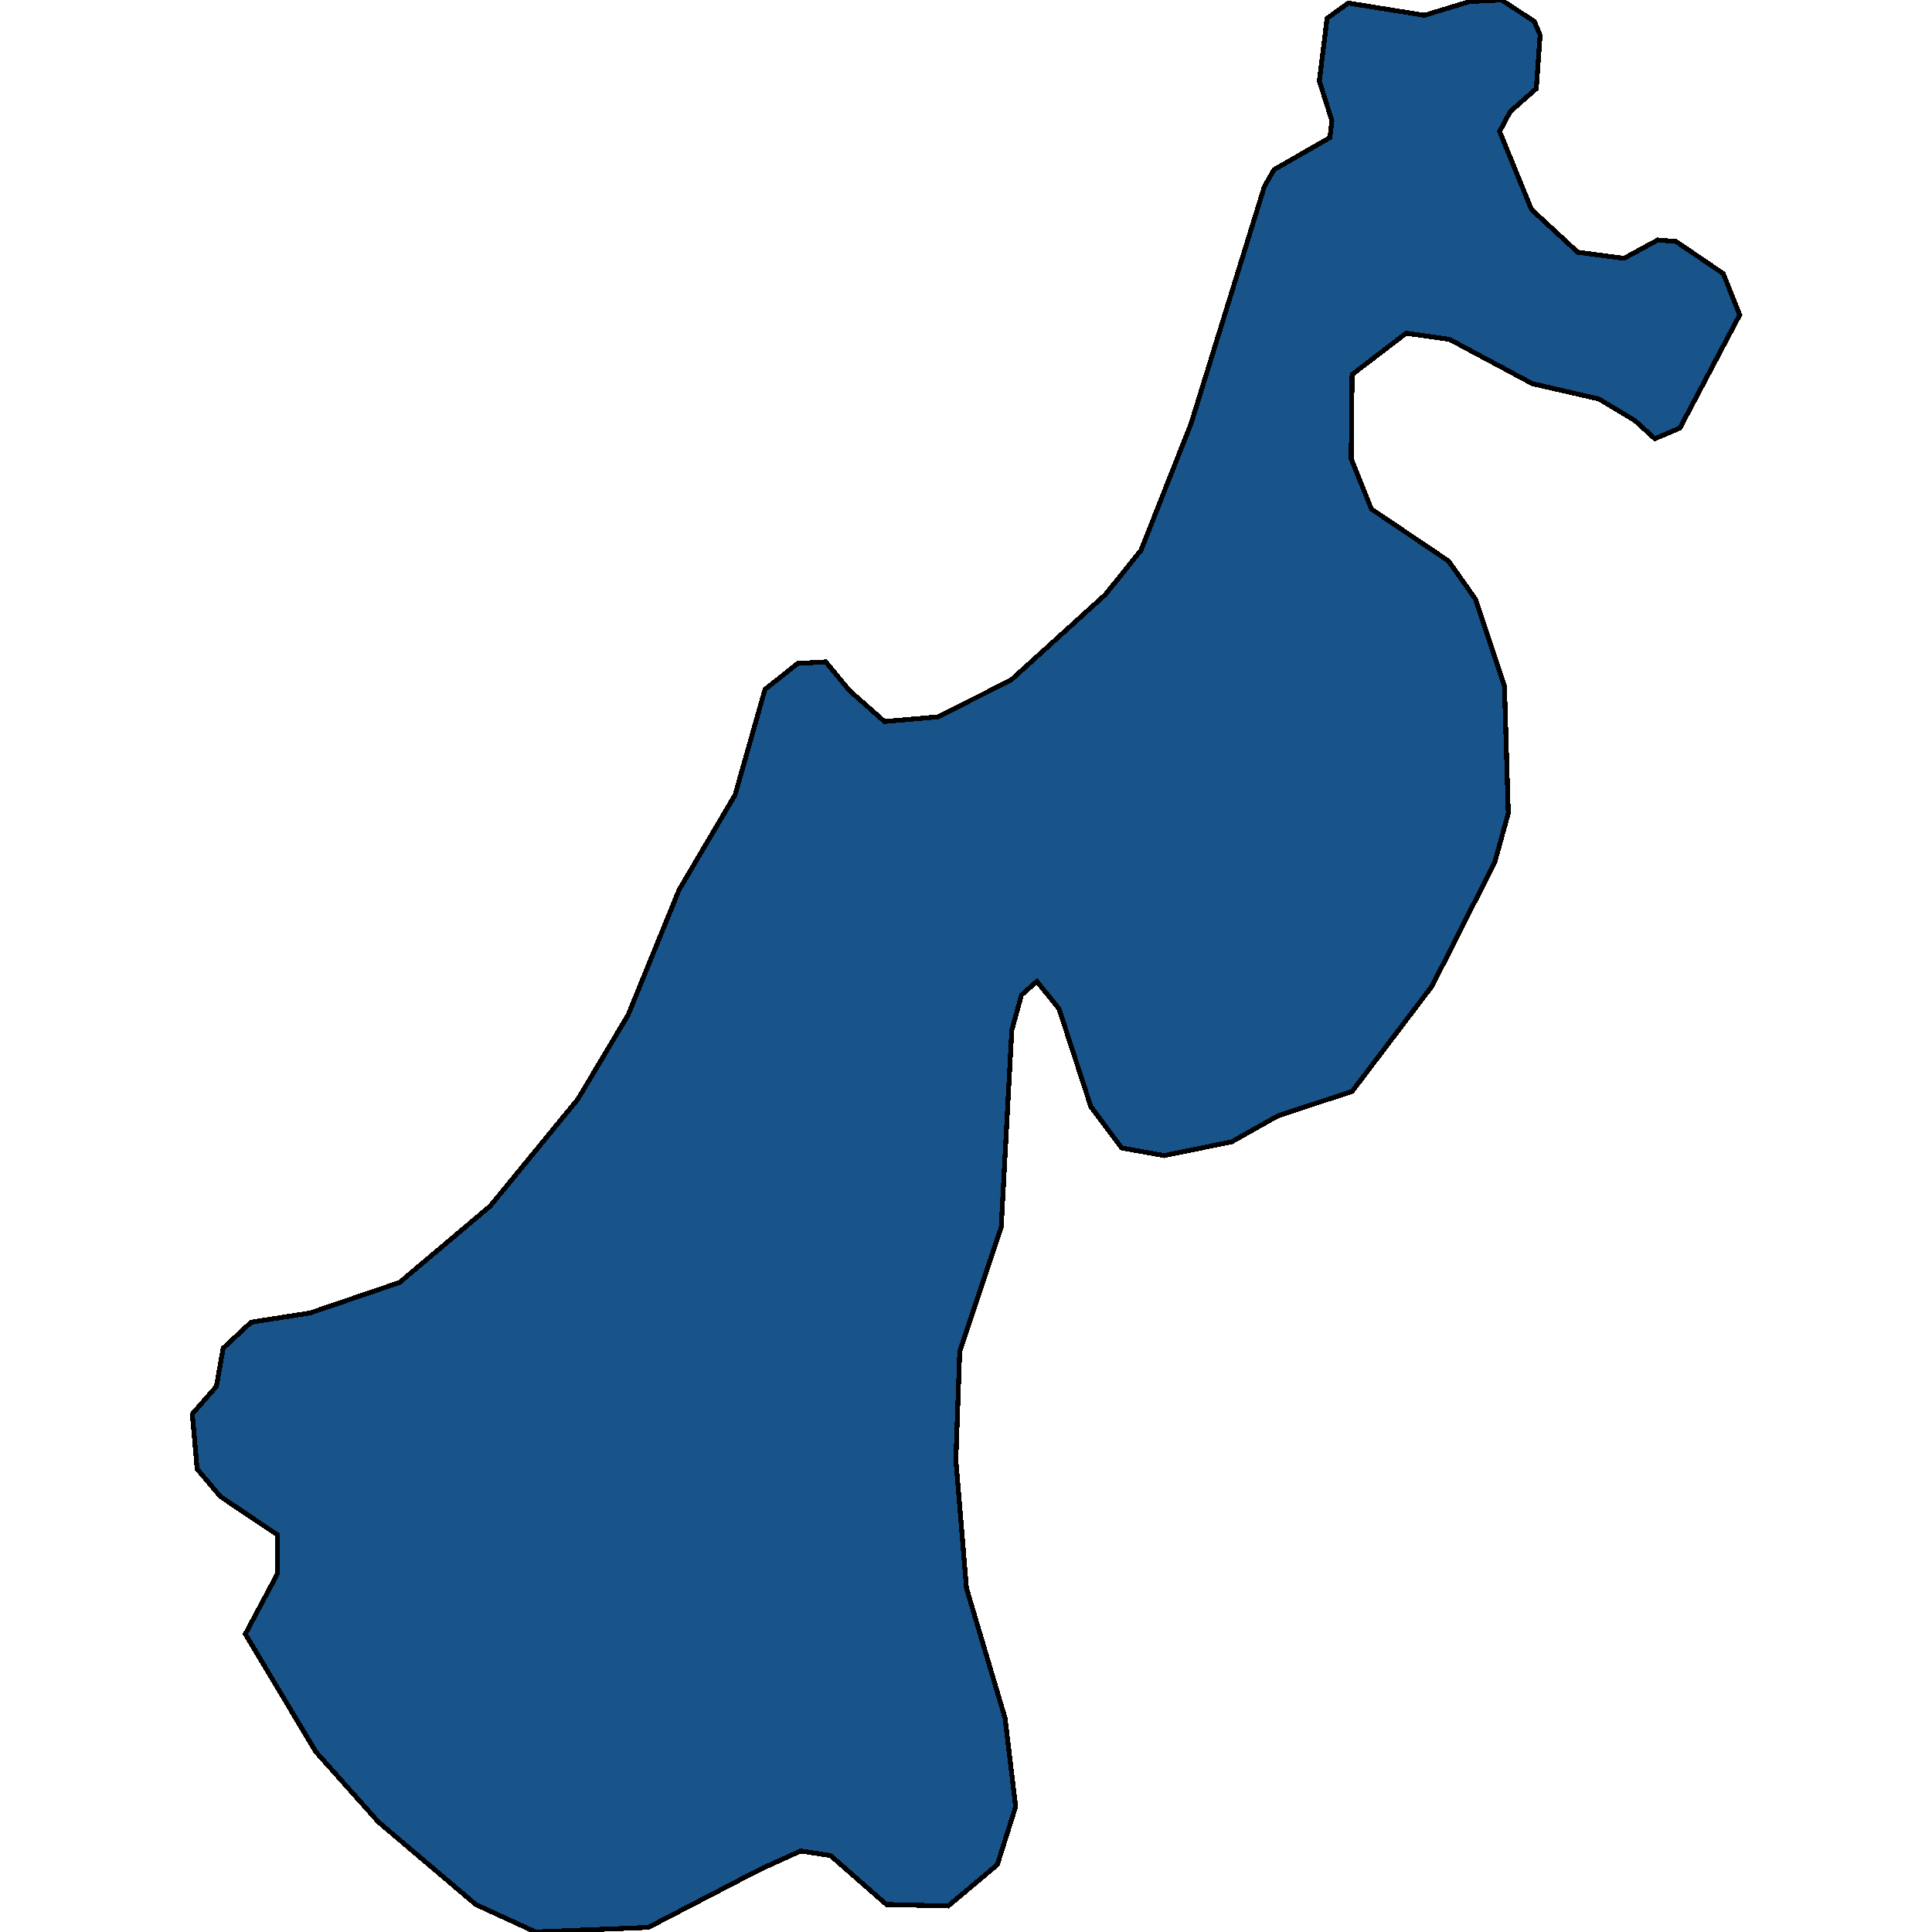
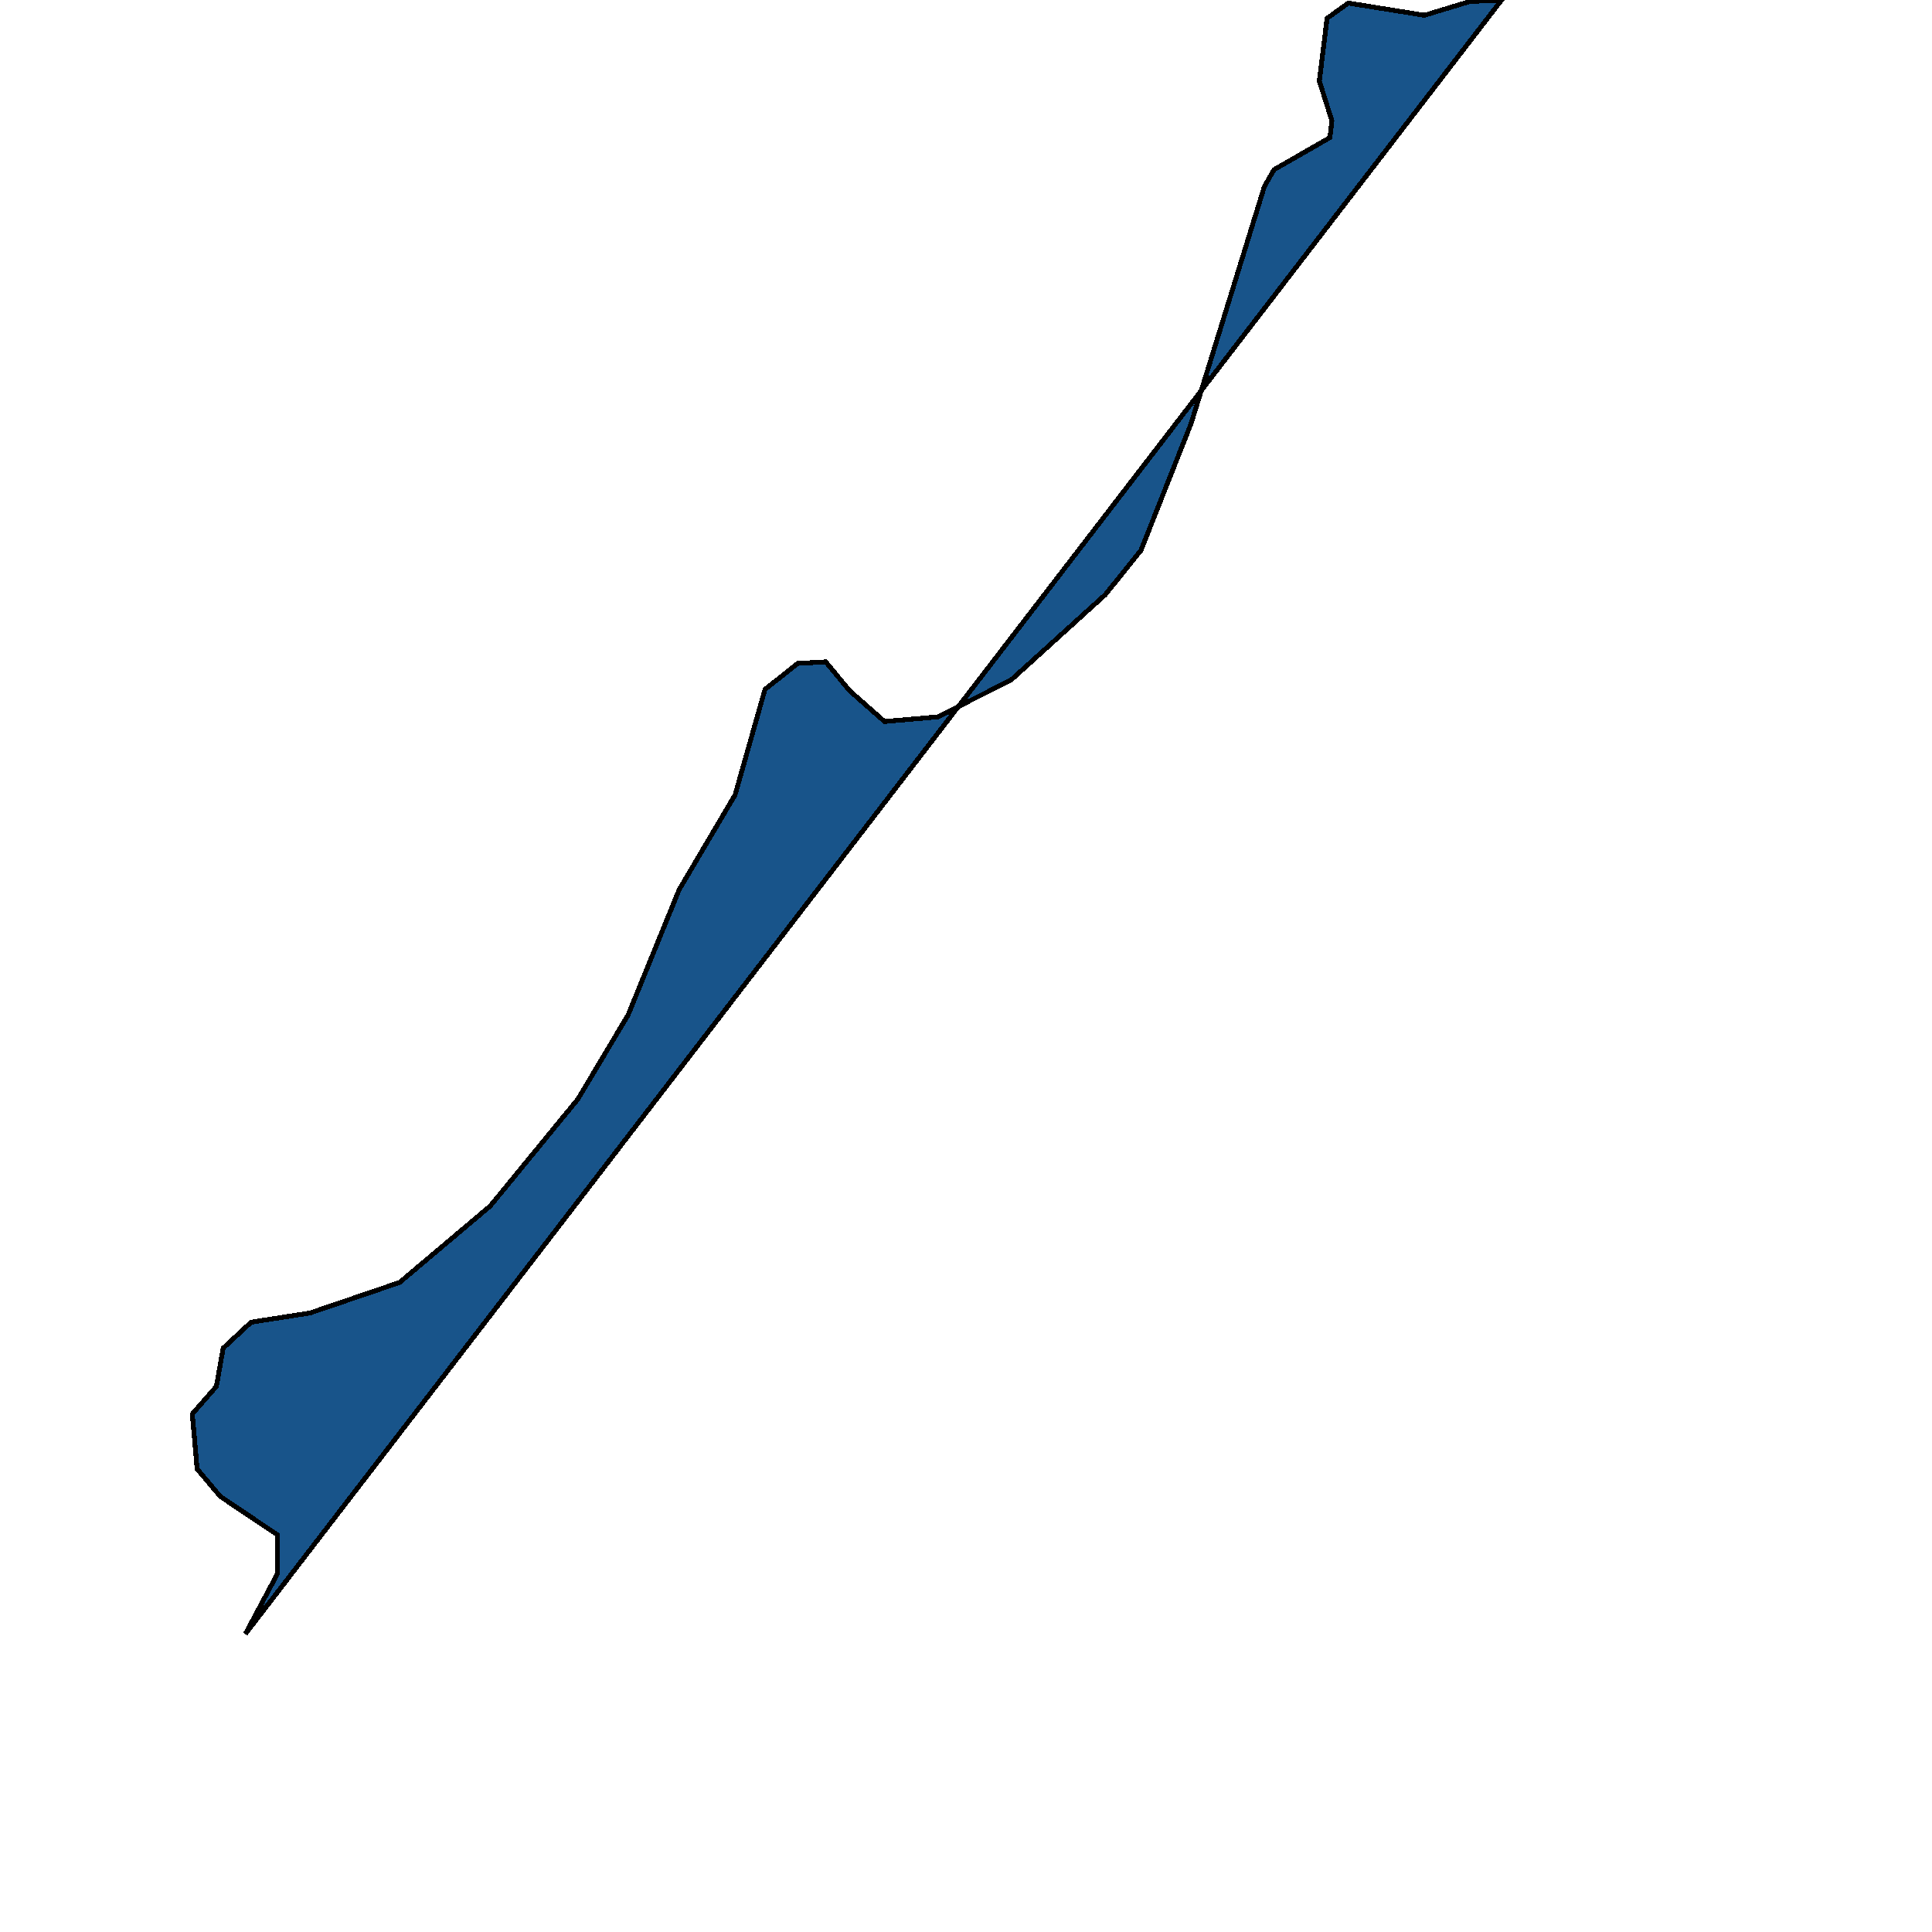
<svg xmlns="http://www.w3.org/2000/svg" width="400" height="400">
-   <path d="m50.794 338.298 6.587-12.34v-8.228l-11.777-7.91-4.79-5.696-.999-11.392 4.99-5.696 1.398-7.91 5.788-5.38 12.176-1.899 18.564-6.329 18.763-15.822 18.164-22.151 10.38-17.405 10.579-25.95 11.577-19.62 6.188-21.836 6.787-5.38 5.788-.316 4.99 6.012 7.186 6.33 10.979-.95 15.17-7.595 19.561-17.722 7.386-9.178 10.38-26.267 15.17-49.056 1.995-3.481 11.578-6.646.399-3.482-2.595-8.229 1.597-12.976 4.391-3.165 15.77 2.532 9.38-2.849L310.883 0l6.786 4.431 1.198 2.848-.798 11.078-5.39 4.747-2.195 4.115 6.587 16.14 9.58 8.862 9.582 1.266 6.986-3.798 3.793.317 9.78 6.646 3.394 8.545-12.376 23.42-5.19 2.215-4.191-3.797-7.386-4.431-13.773-3.165-17.166-9.178-8.982-1.266-11.178 8.545-.2 17.407 4.192 10.443 15.968 10.76 5.59 7.912 5.988 18.039.798 26.267-2.794 10.126-12.975 25.633-16.567 21.836-15.37 5.063-9.581 5.38-13.973 2.848-8.782-1.583-6.388-8.544-6.587-20.253-4.59-5.696-3.195 2.848-1.996 7.279-2.195 40.822-8.583 25.631-.799 22.467 2.196 26.58 7.984 26.897 2.196 18.352-3.793 12.024-10.18 8.543-12.775-.316-11.577-10.126-6.188-.949-8.383 3.797-23.155 12.024-23.354.949-12.375-5.695-20.16-17.087-12.975-14.555Z" style="stroke:#000;fill:#18548a;shape-rendering:crispEdges;stroke-width:1px" />
+   <path d="m50.794 338.298 6.587-12.34v-8.228l-11.777-7.91-4.79-5.696-.999-11.392 4.99-5.696 1.398-7.91 5.788-5.38 12.176-1.899 18.564-6.329 18.763-15.822 18.164-22.151 10.38-17.405 10.579-25.95 11.577-19.62 6.188-21.836 6.787-5.38 5.788-.316 4.99 6.012 7.186 6.33 10.979-.95 15.17-7.595 19.561-17.722 7.386-9.178 10.38-26.267 15.17-49.056 1.995-3.481 11.578-6.646.399-3.482-2.595-8.229 1.597-12.976 4.391-3.165 15.77 2.532 9.38-2.849L310.883 0Z" style="stroke:#000;fill:#18548a;shape-rendering:crispEdges;stroke-width:1px" />
</svg>